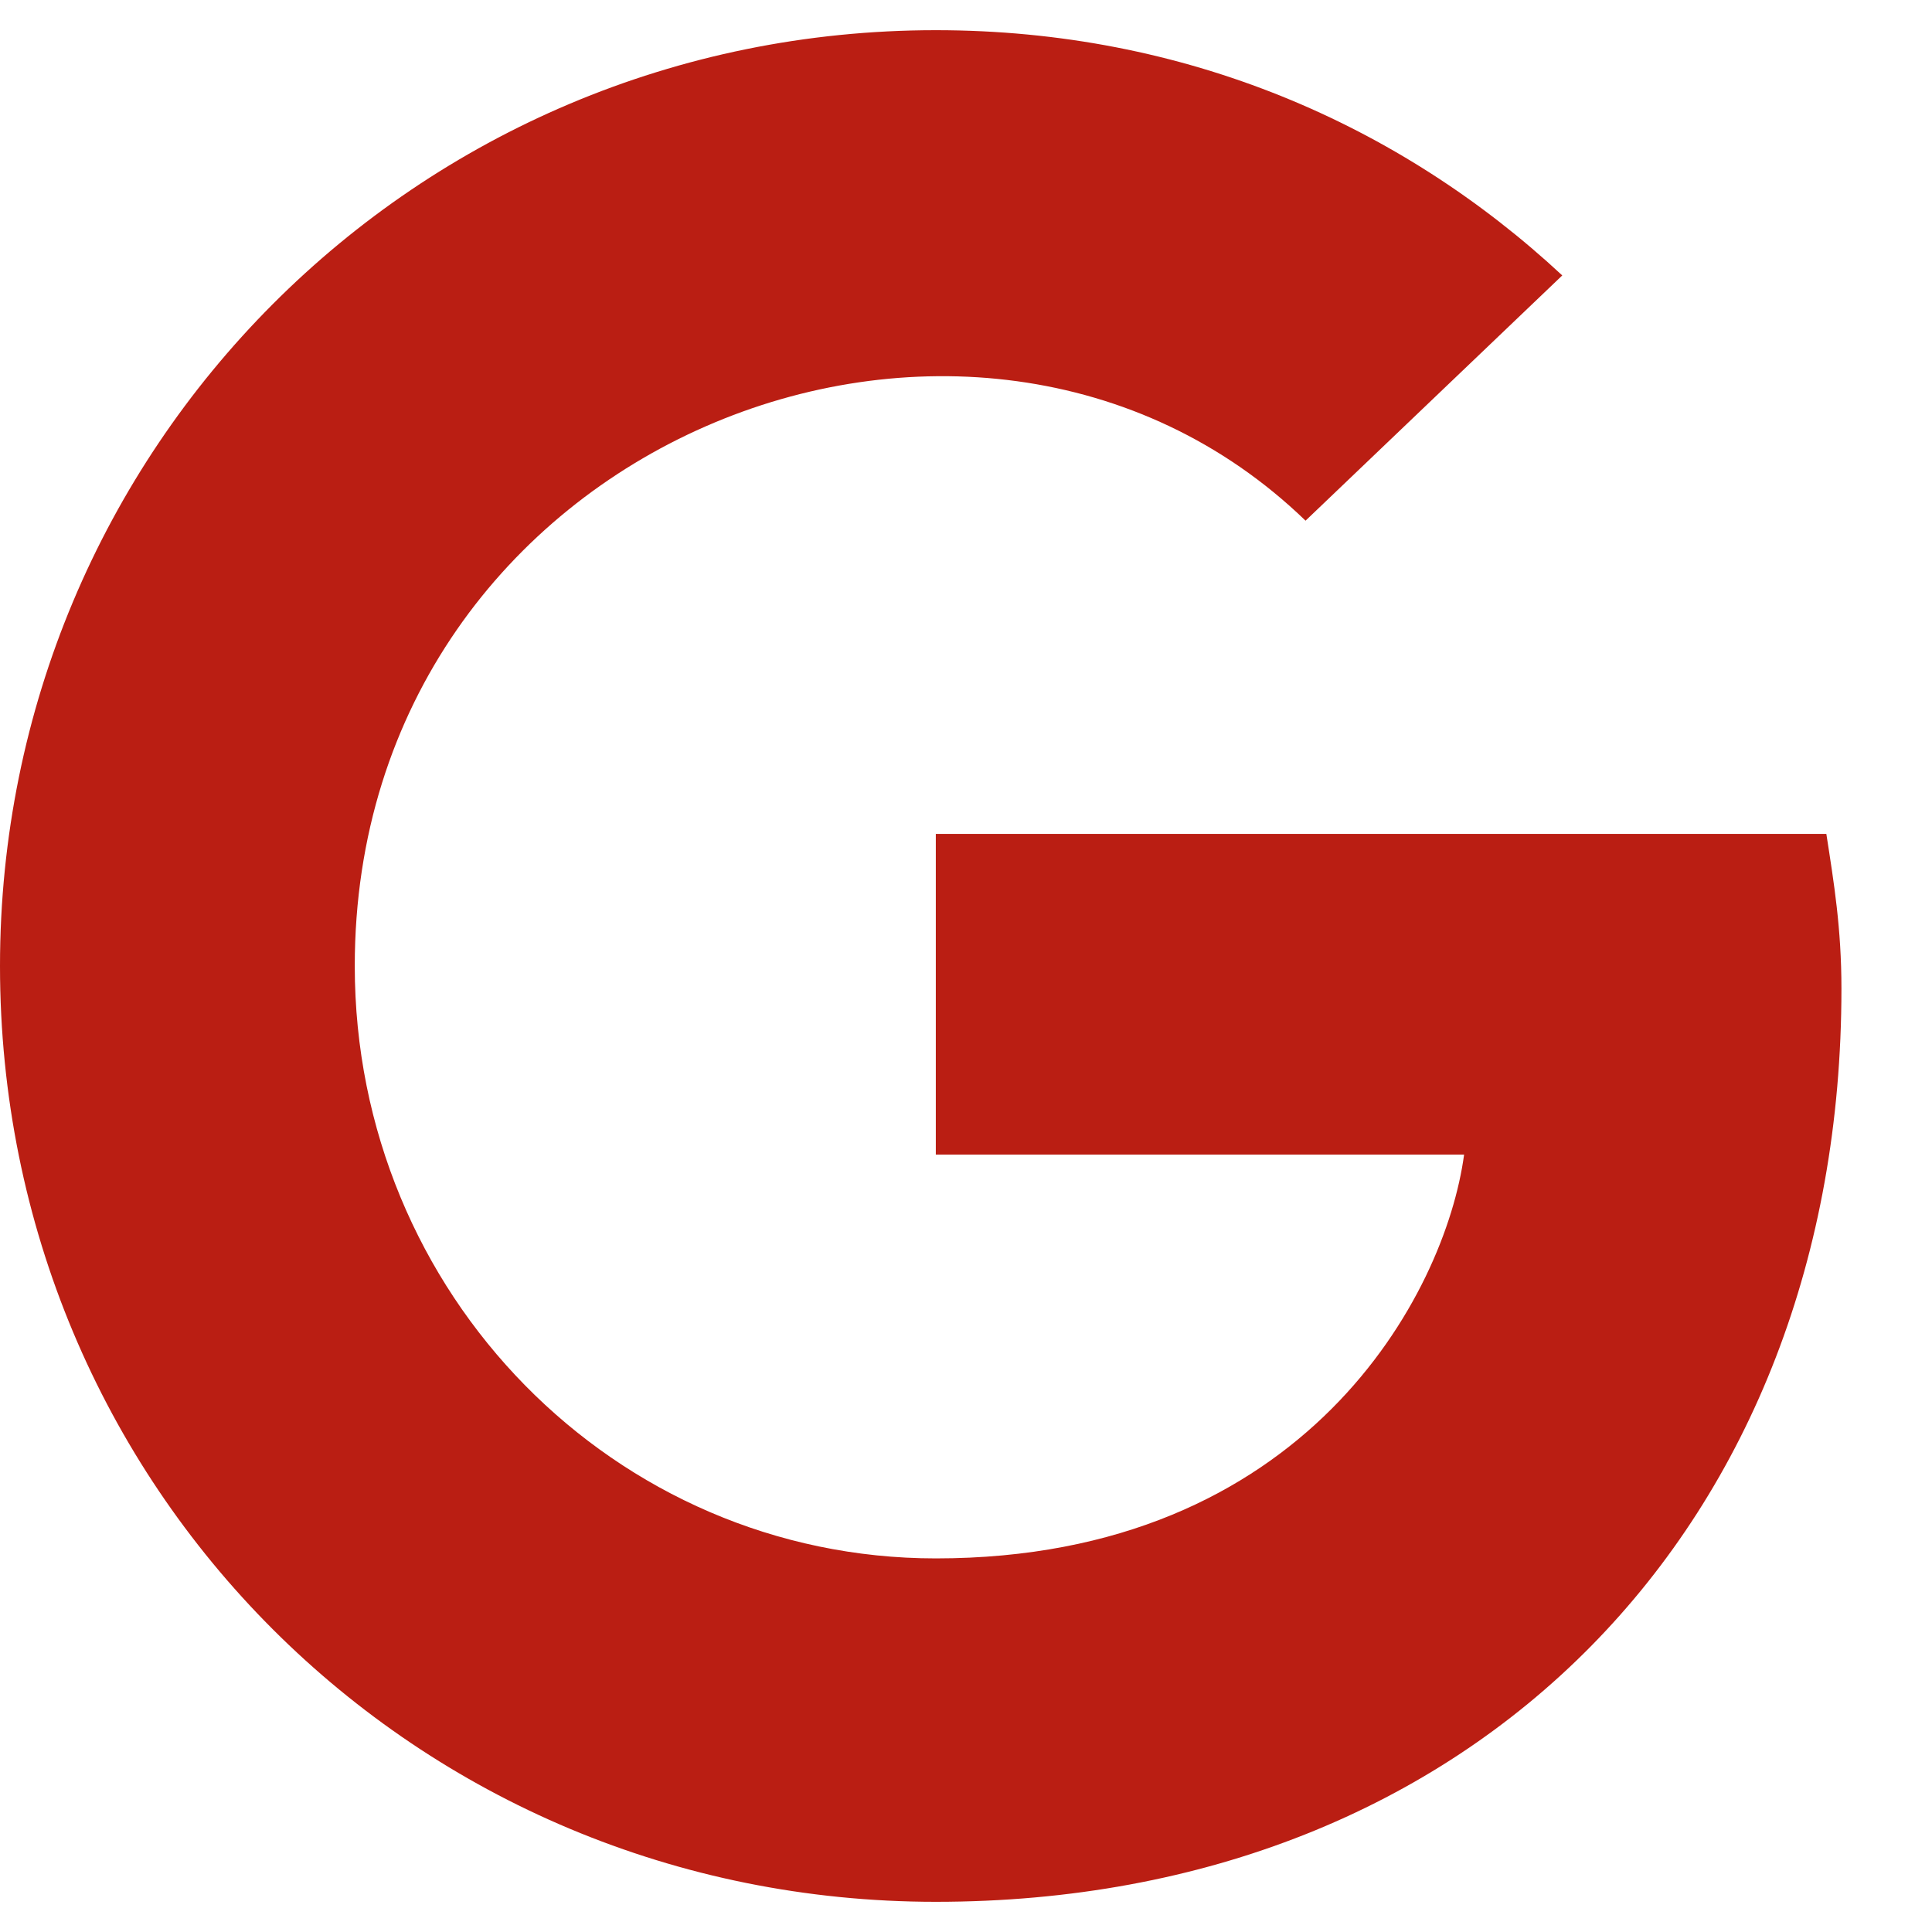
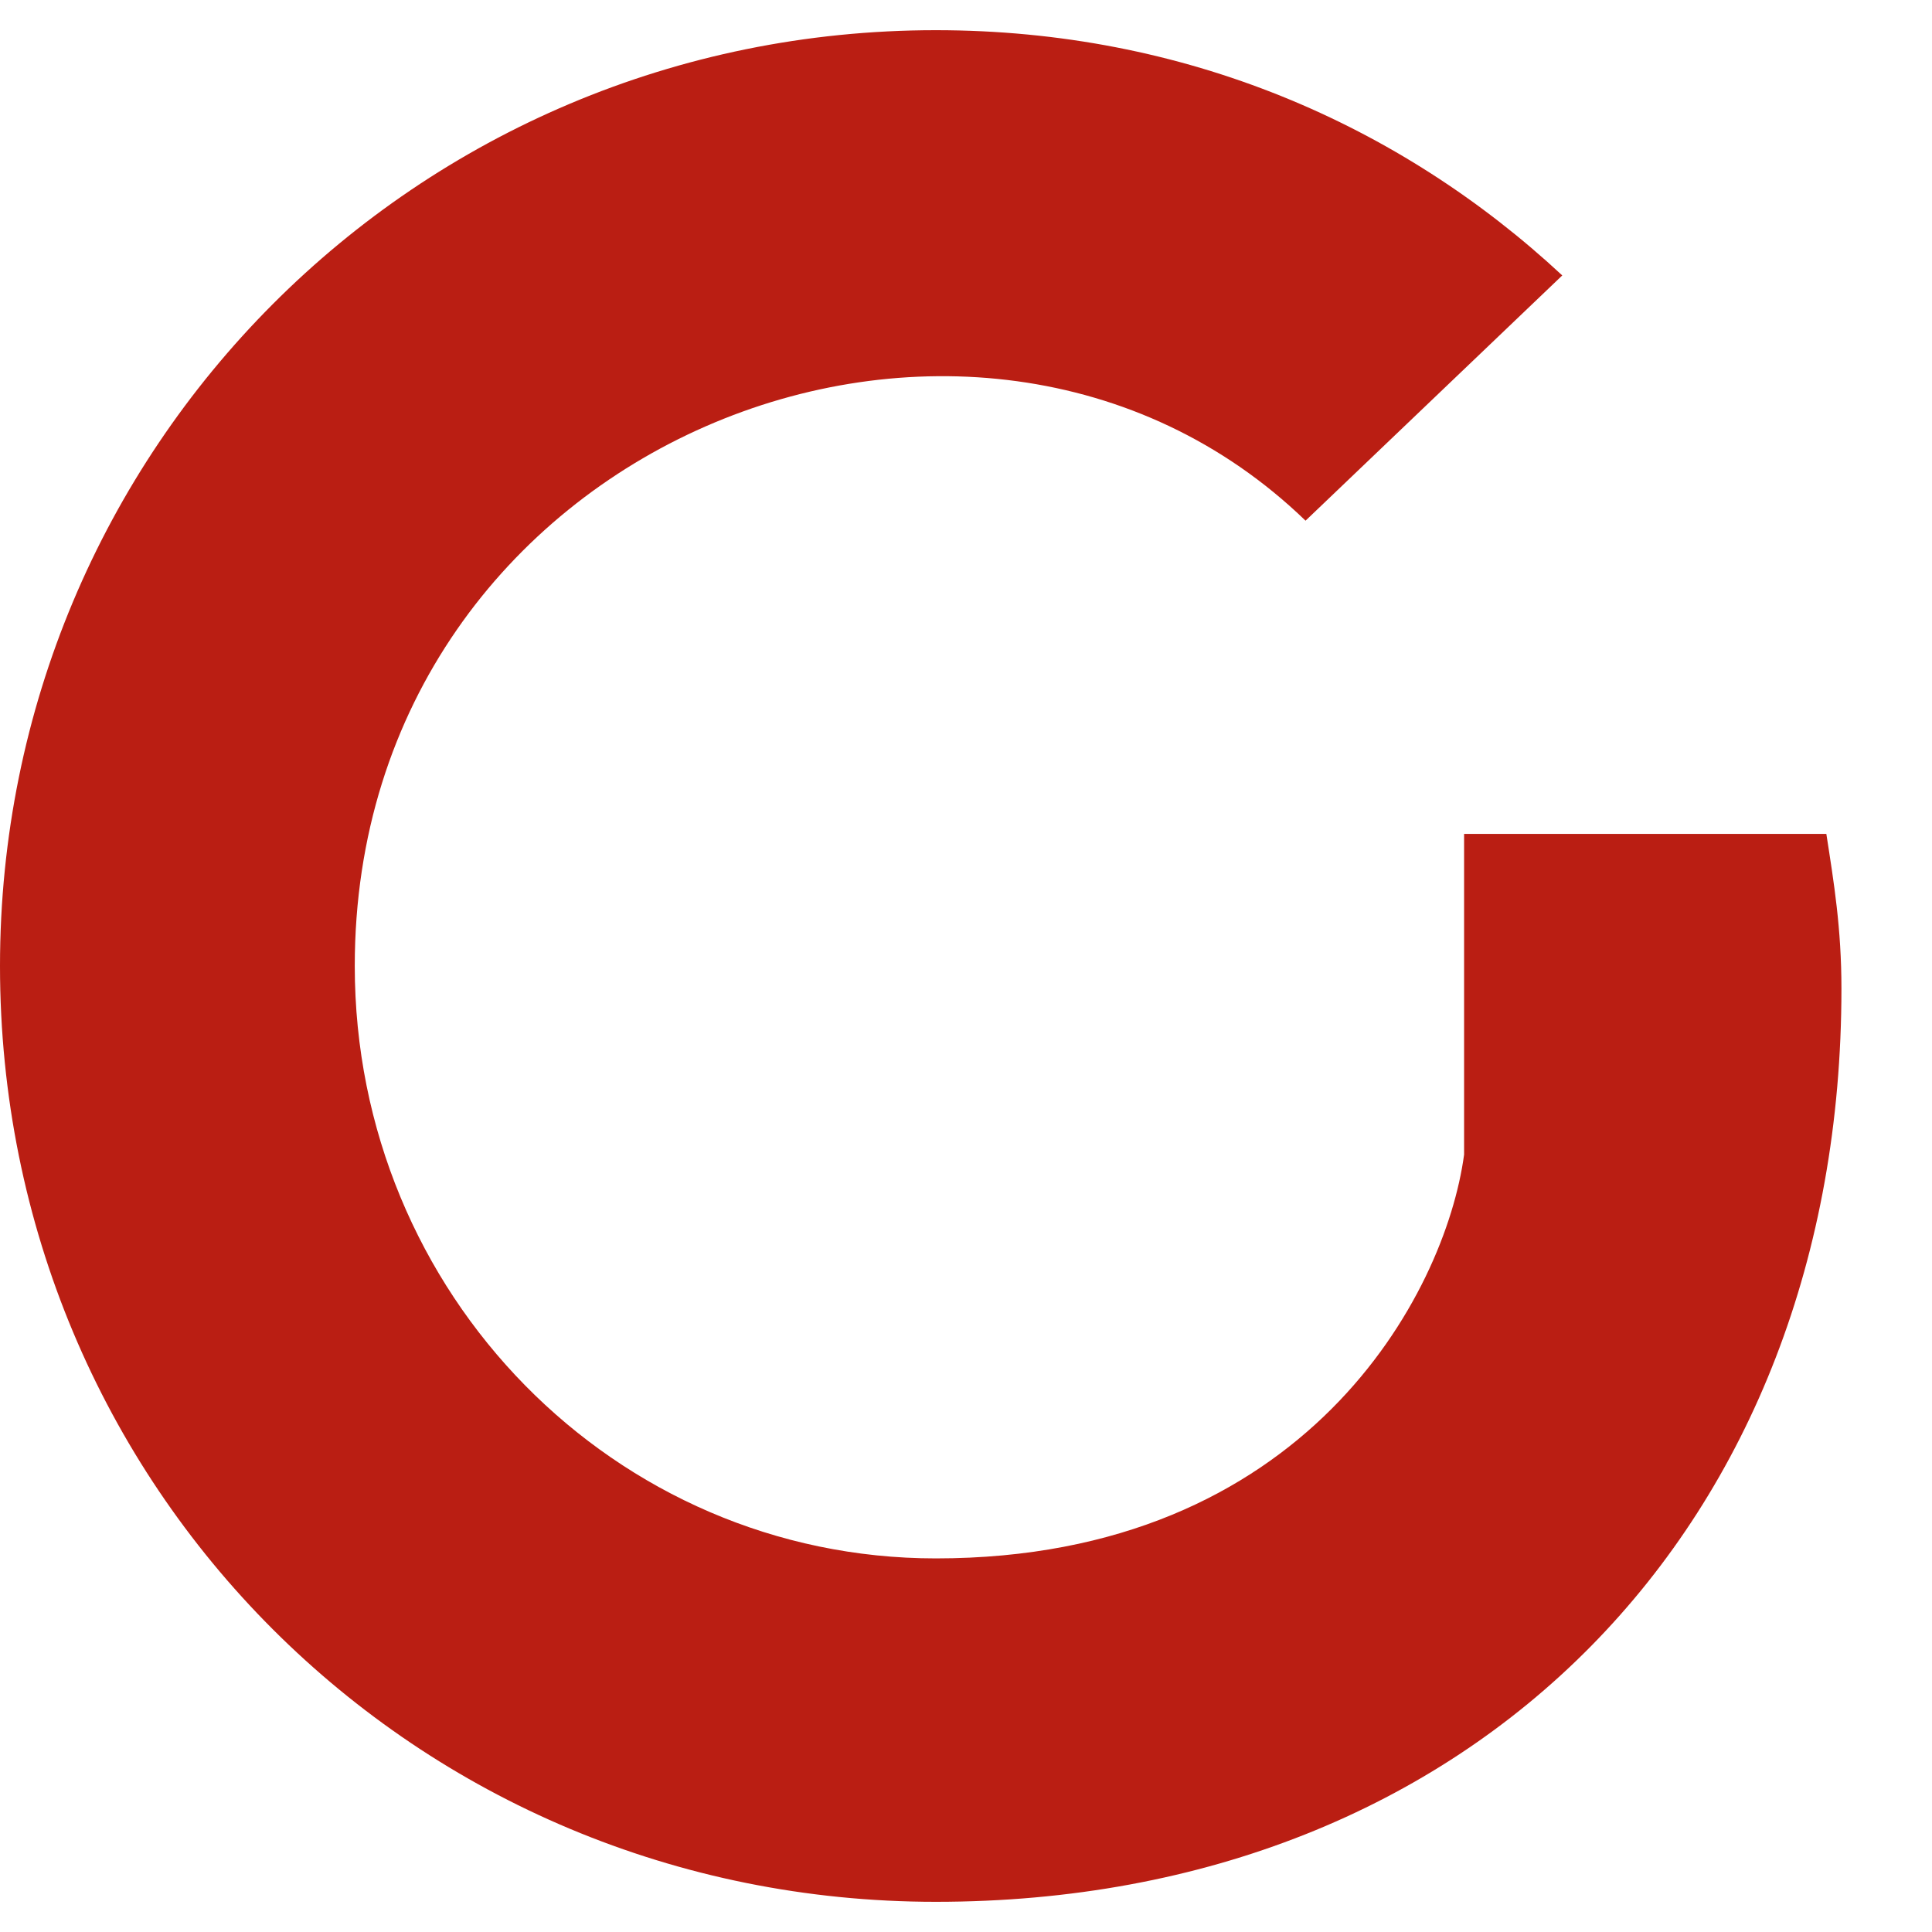
<svg xmlns="http://www.w3.org/2000/svg" width="16" height="16" viewBox="0 0 16 16" fill="none">
-   <path d="M15.25 8.188C15.25 12.625 12.219 15.75 7.75 15.75C3.438 15.75 0 12.312 0 8C0 3.719 3.438 0.25 7.75 0.25C9.812 0.25 11.594 1.031 12.938 2.281L10.812 4.312C8.062 1.656 2.938 3.656 2.938 8C2.938 10.719 5.094 12.906 7.75 12.906C10.812 12.906 11.969 10.719 12.125 9.562H7.75V6.906H15.125C15.188 7.312 15.25 7.688 15.25 8.188Z" fill="#BA1E13" />
+   <path d="M15.25 8.188C15.25 12.625 12.219 15.75 7.75 15.75C3.438 15.75 0 12.312 0 8C0 3.719 3.438 0.25 7.75 0.25C9.812 0.25 11.594 1.031 12.938 2.281L10.812 4.312C8.062 1.656 2.938 3.656 2.938 8C2.938 10.719 5.094 12.906 7.75 12.906C10.812 12.906 11.969 10.719 12.125 9.562V6.906H15.125C15.188 7.312 15.25 7.688 15.25 8.188Z" fill="#BA1E13" />
</svg>